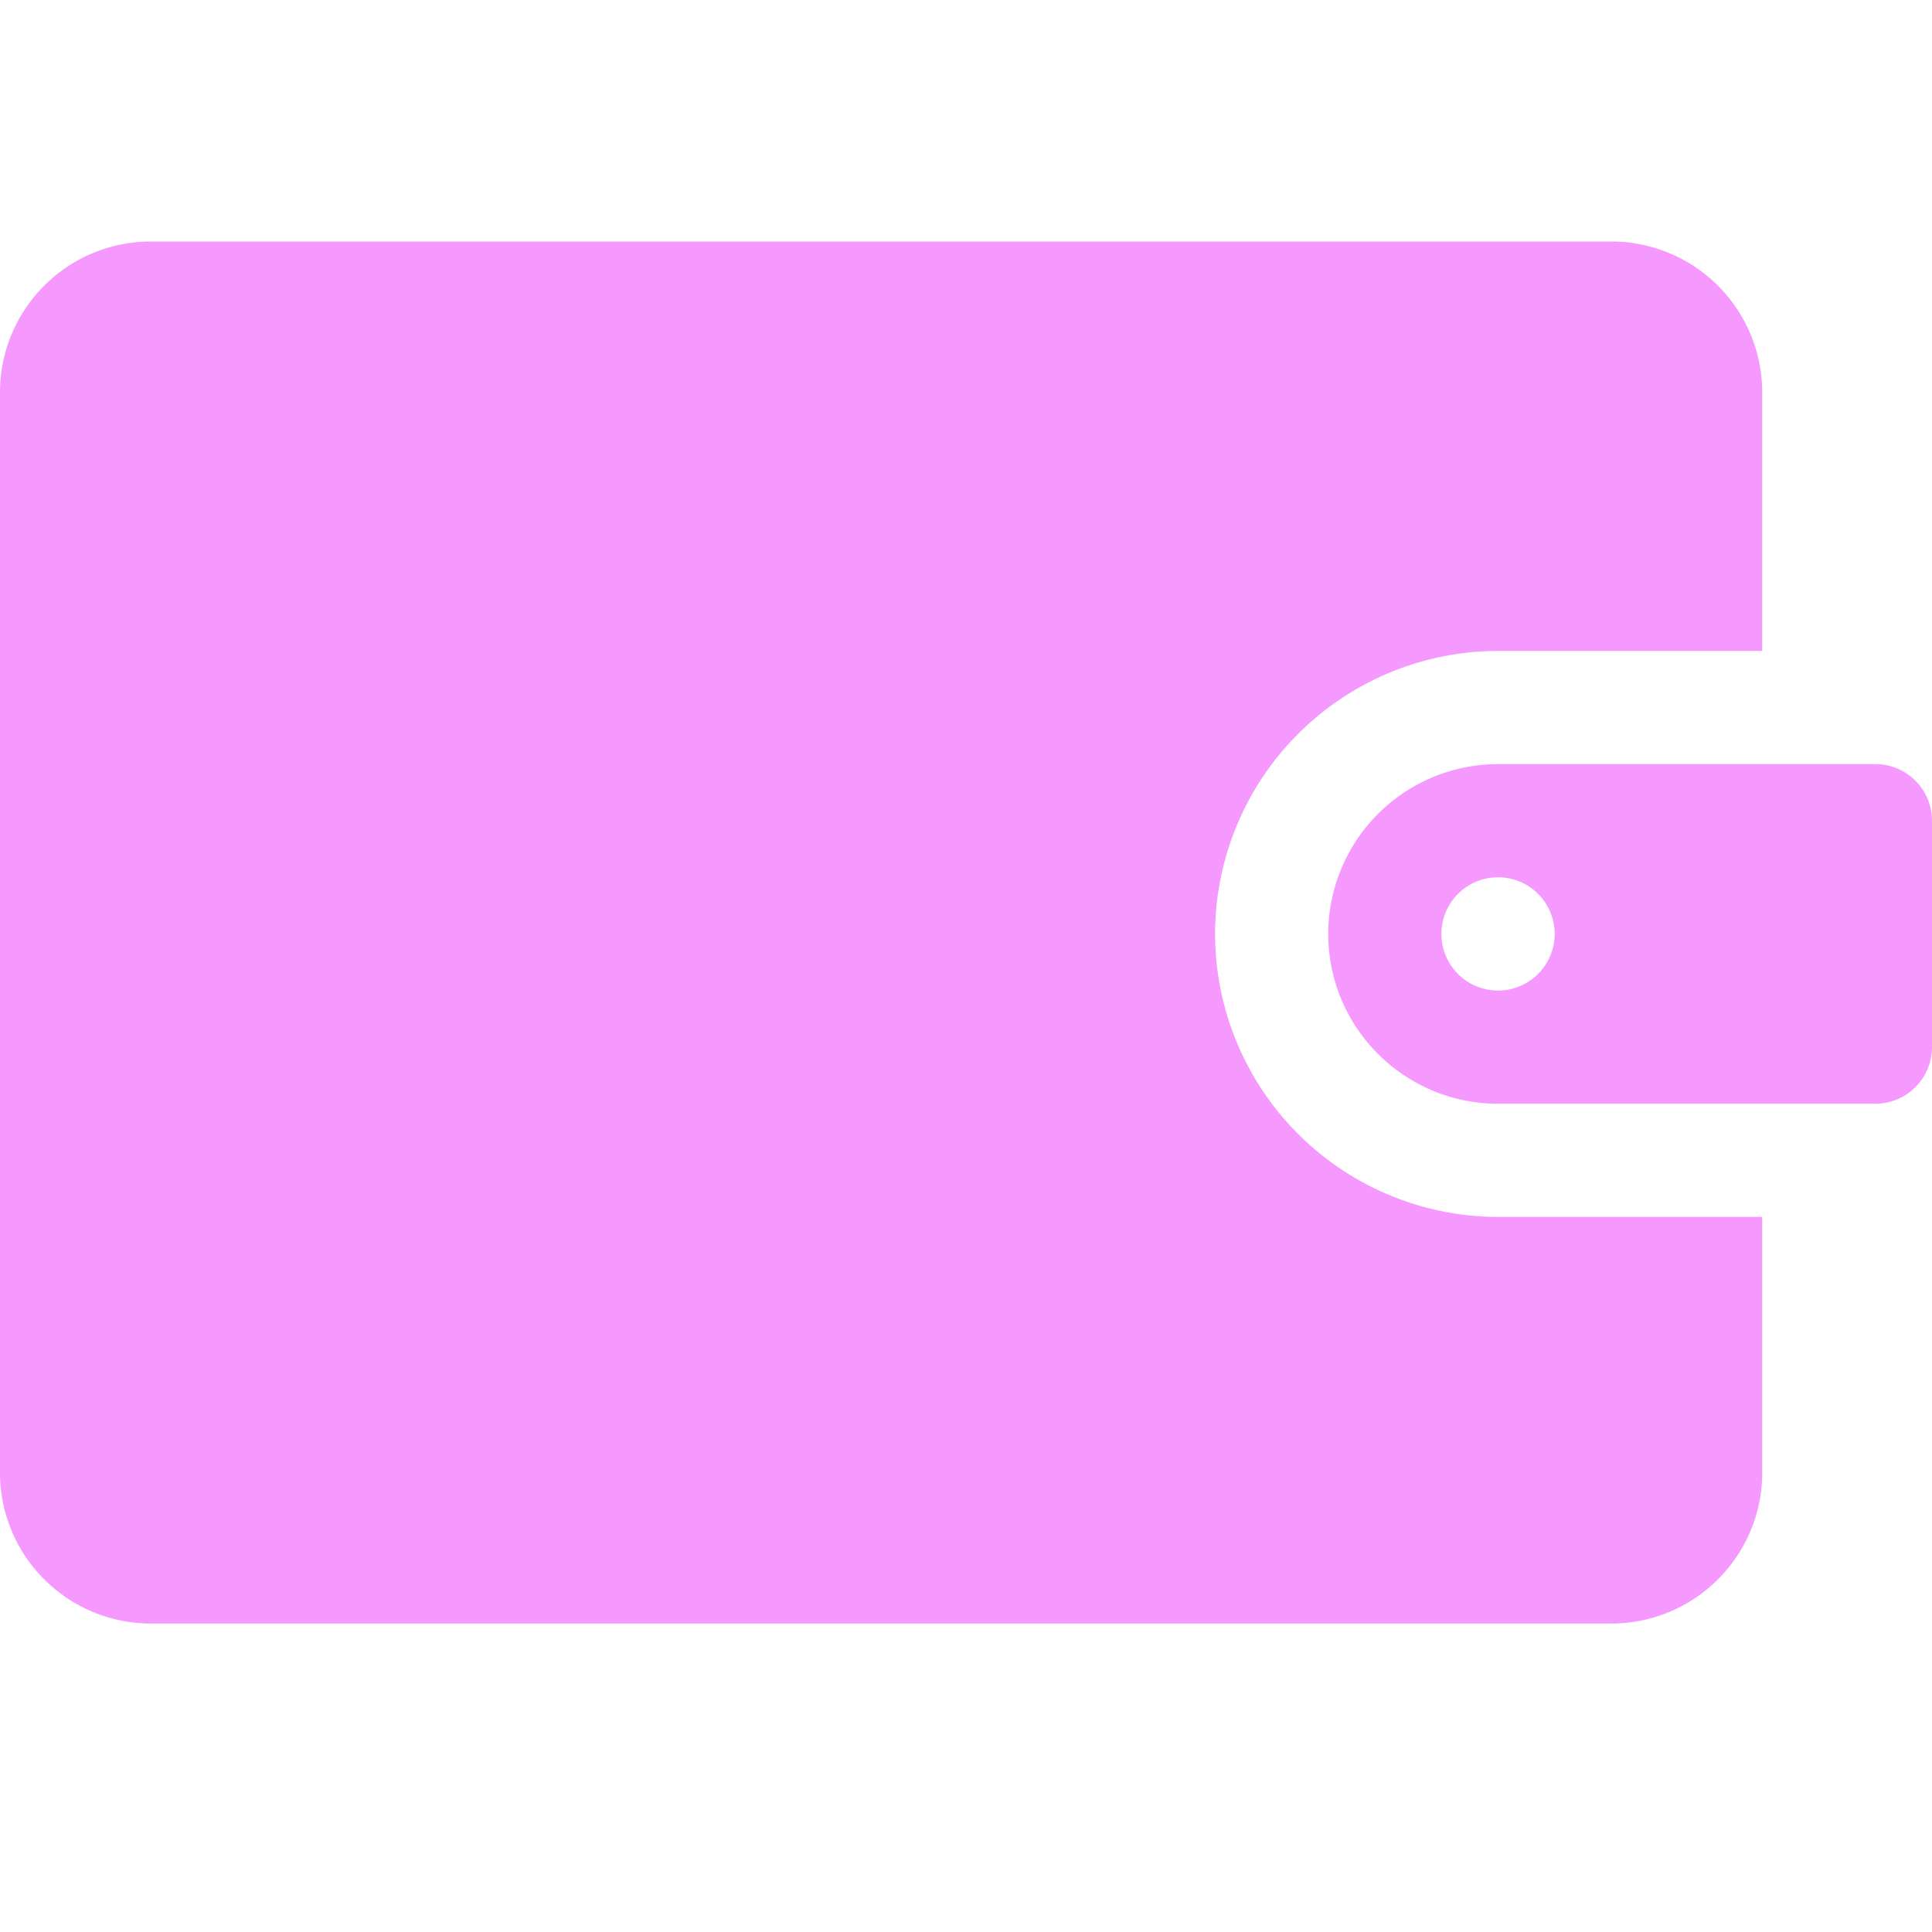
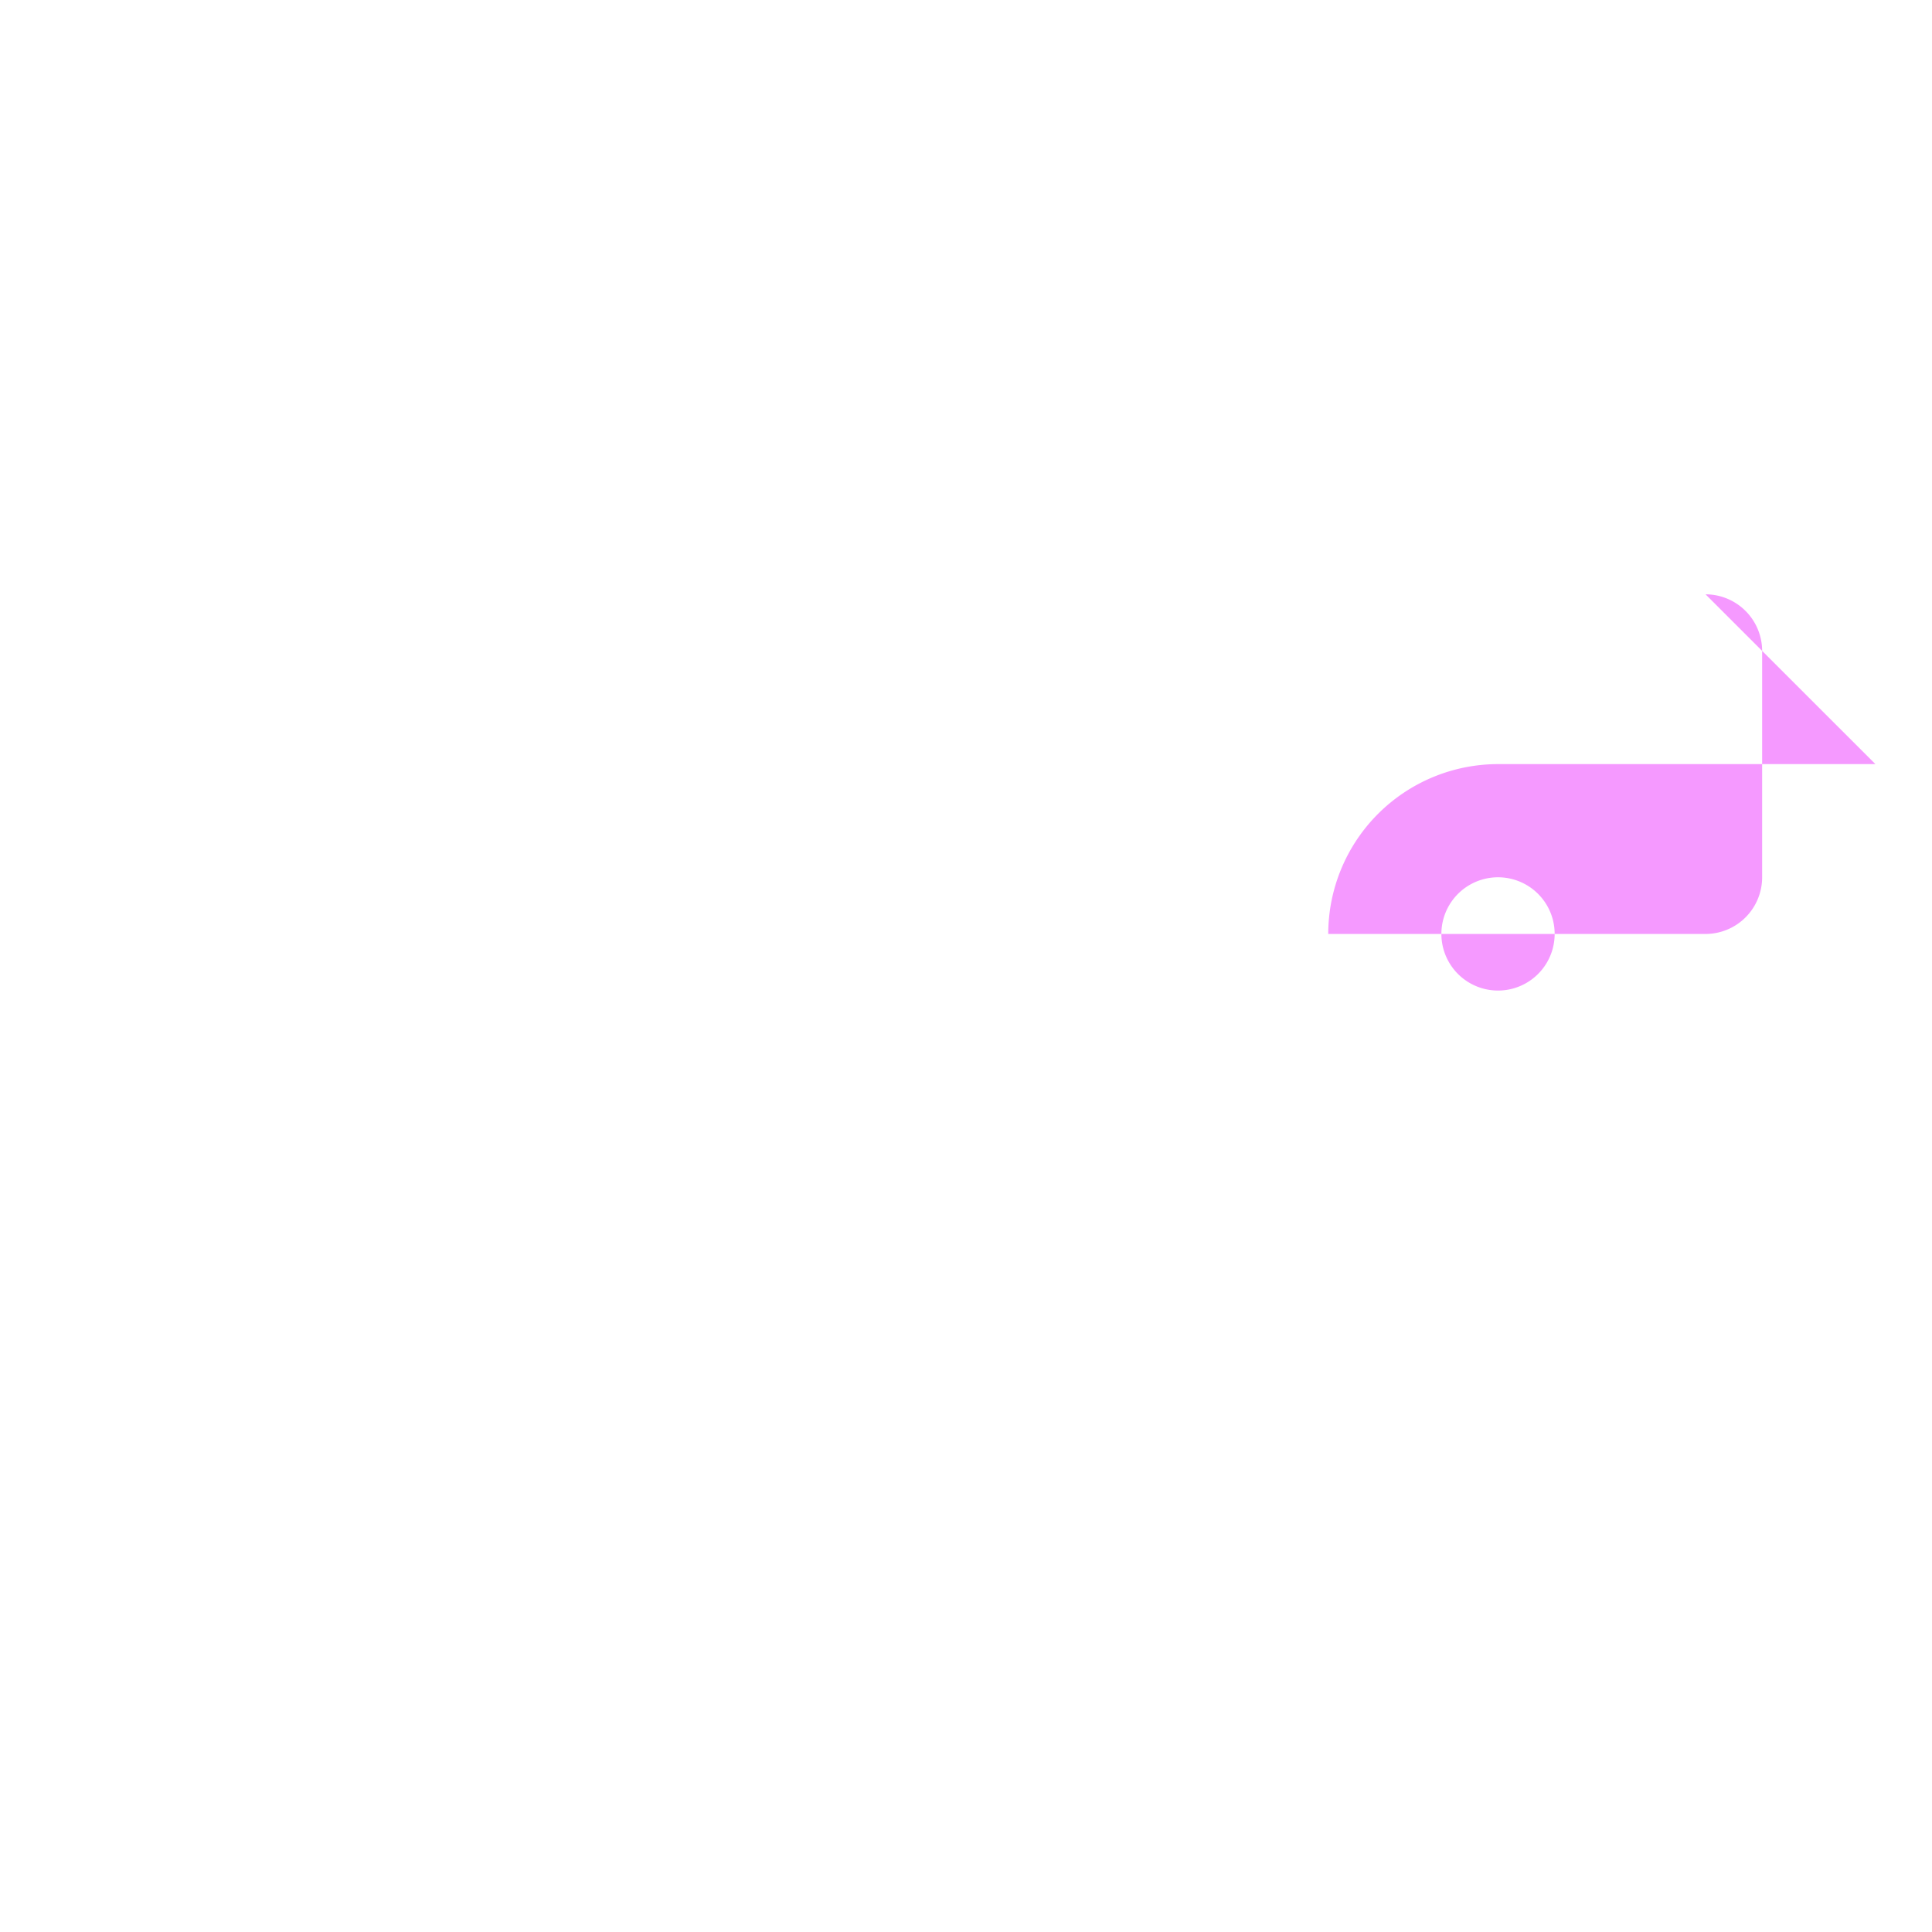
<svg xmlns="http://www.w3.org/2000/svg" width="24" height="24" fill="none">
-   <path d="M21.89 15.117h-3.28a3.52 3.52 0 01-3.516-3.515 3.52 3.52 0 013.515-3.516h3.282V4.875A1.876 1.876 0 0020.016 3H1.875C.839 3 0 3.84 0 4.875v13.418c0 1.036.84 1.875 1.875 1.875h18.14c1.036 0 1.876-.84 1.876-1.875v-3.176z" fill="#F599FF" />
-   <path d="M23.297 9.492h-4.688a2.111 2.111 0 00-2.109 2.11c0 1.163.946 2.109 2.11 2.109h4.687a.704.704 0 00.703-.703v-2.813a.704.704 0 00-.703-.703zm-4.688 2.813a.703.703 0 110-1.407.703.703 0 010 1.407z" fill="#F599FF" />
+   <path d="M23.297 9.492h-4.688a2.111 2.111 0 00-2.109 2.11h4.687a.704.704 0 00.703-.703v-2.813a.704.704 0 00-.703-.703zm-4.688 2.813a.703.703 0 110-1.407.703.703 0 010 1.407z" fill="#F599FF" />
</svg>